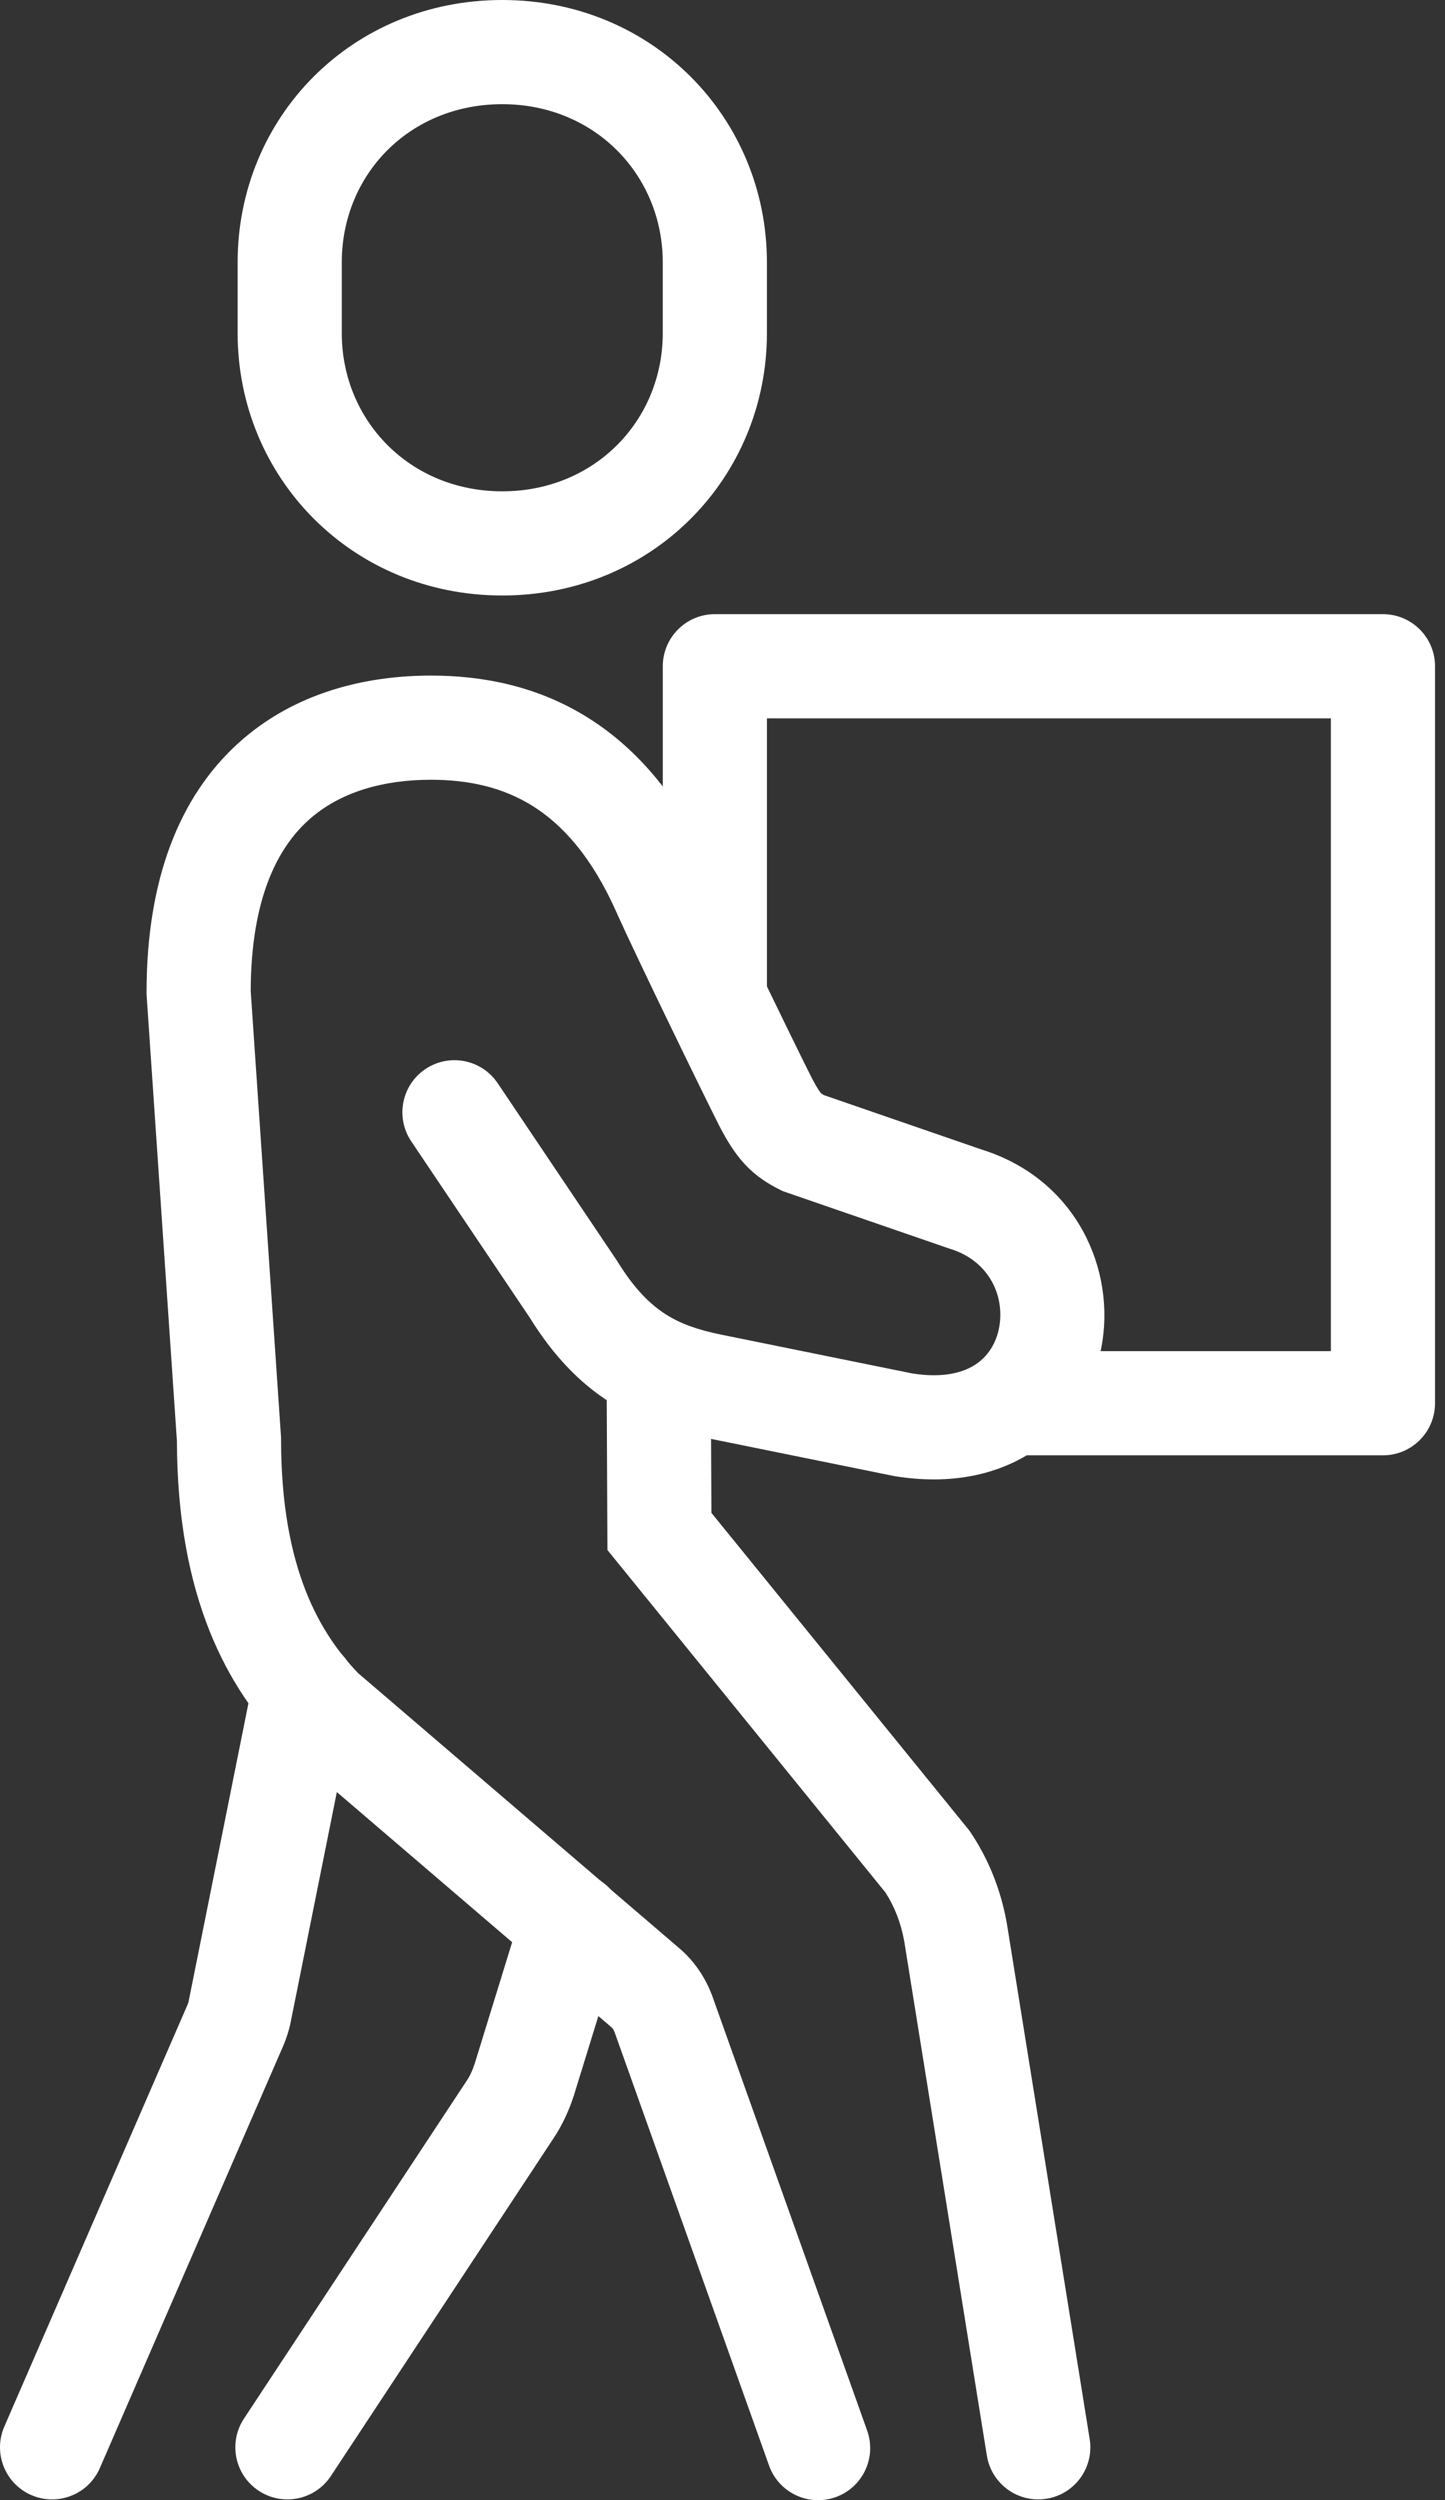
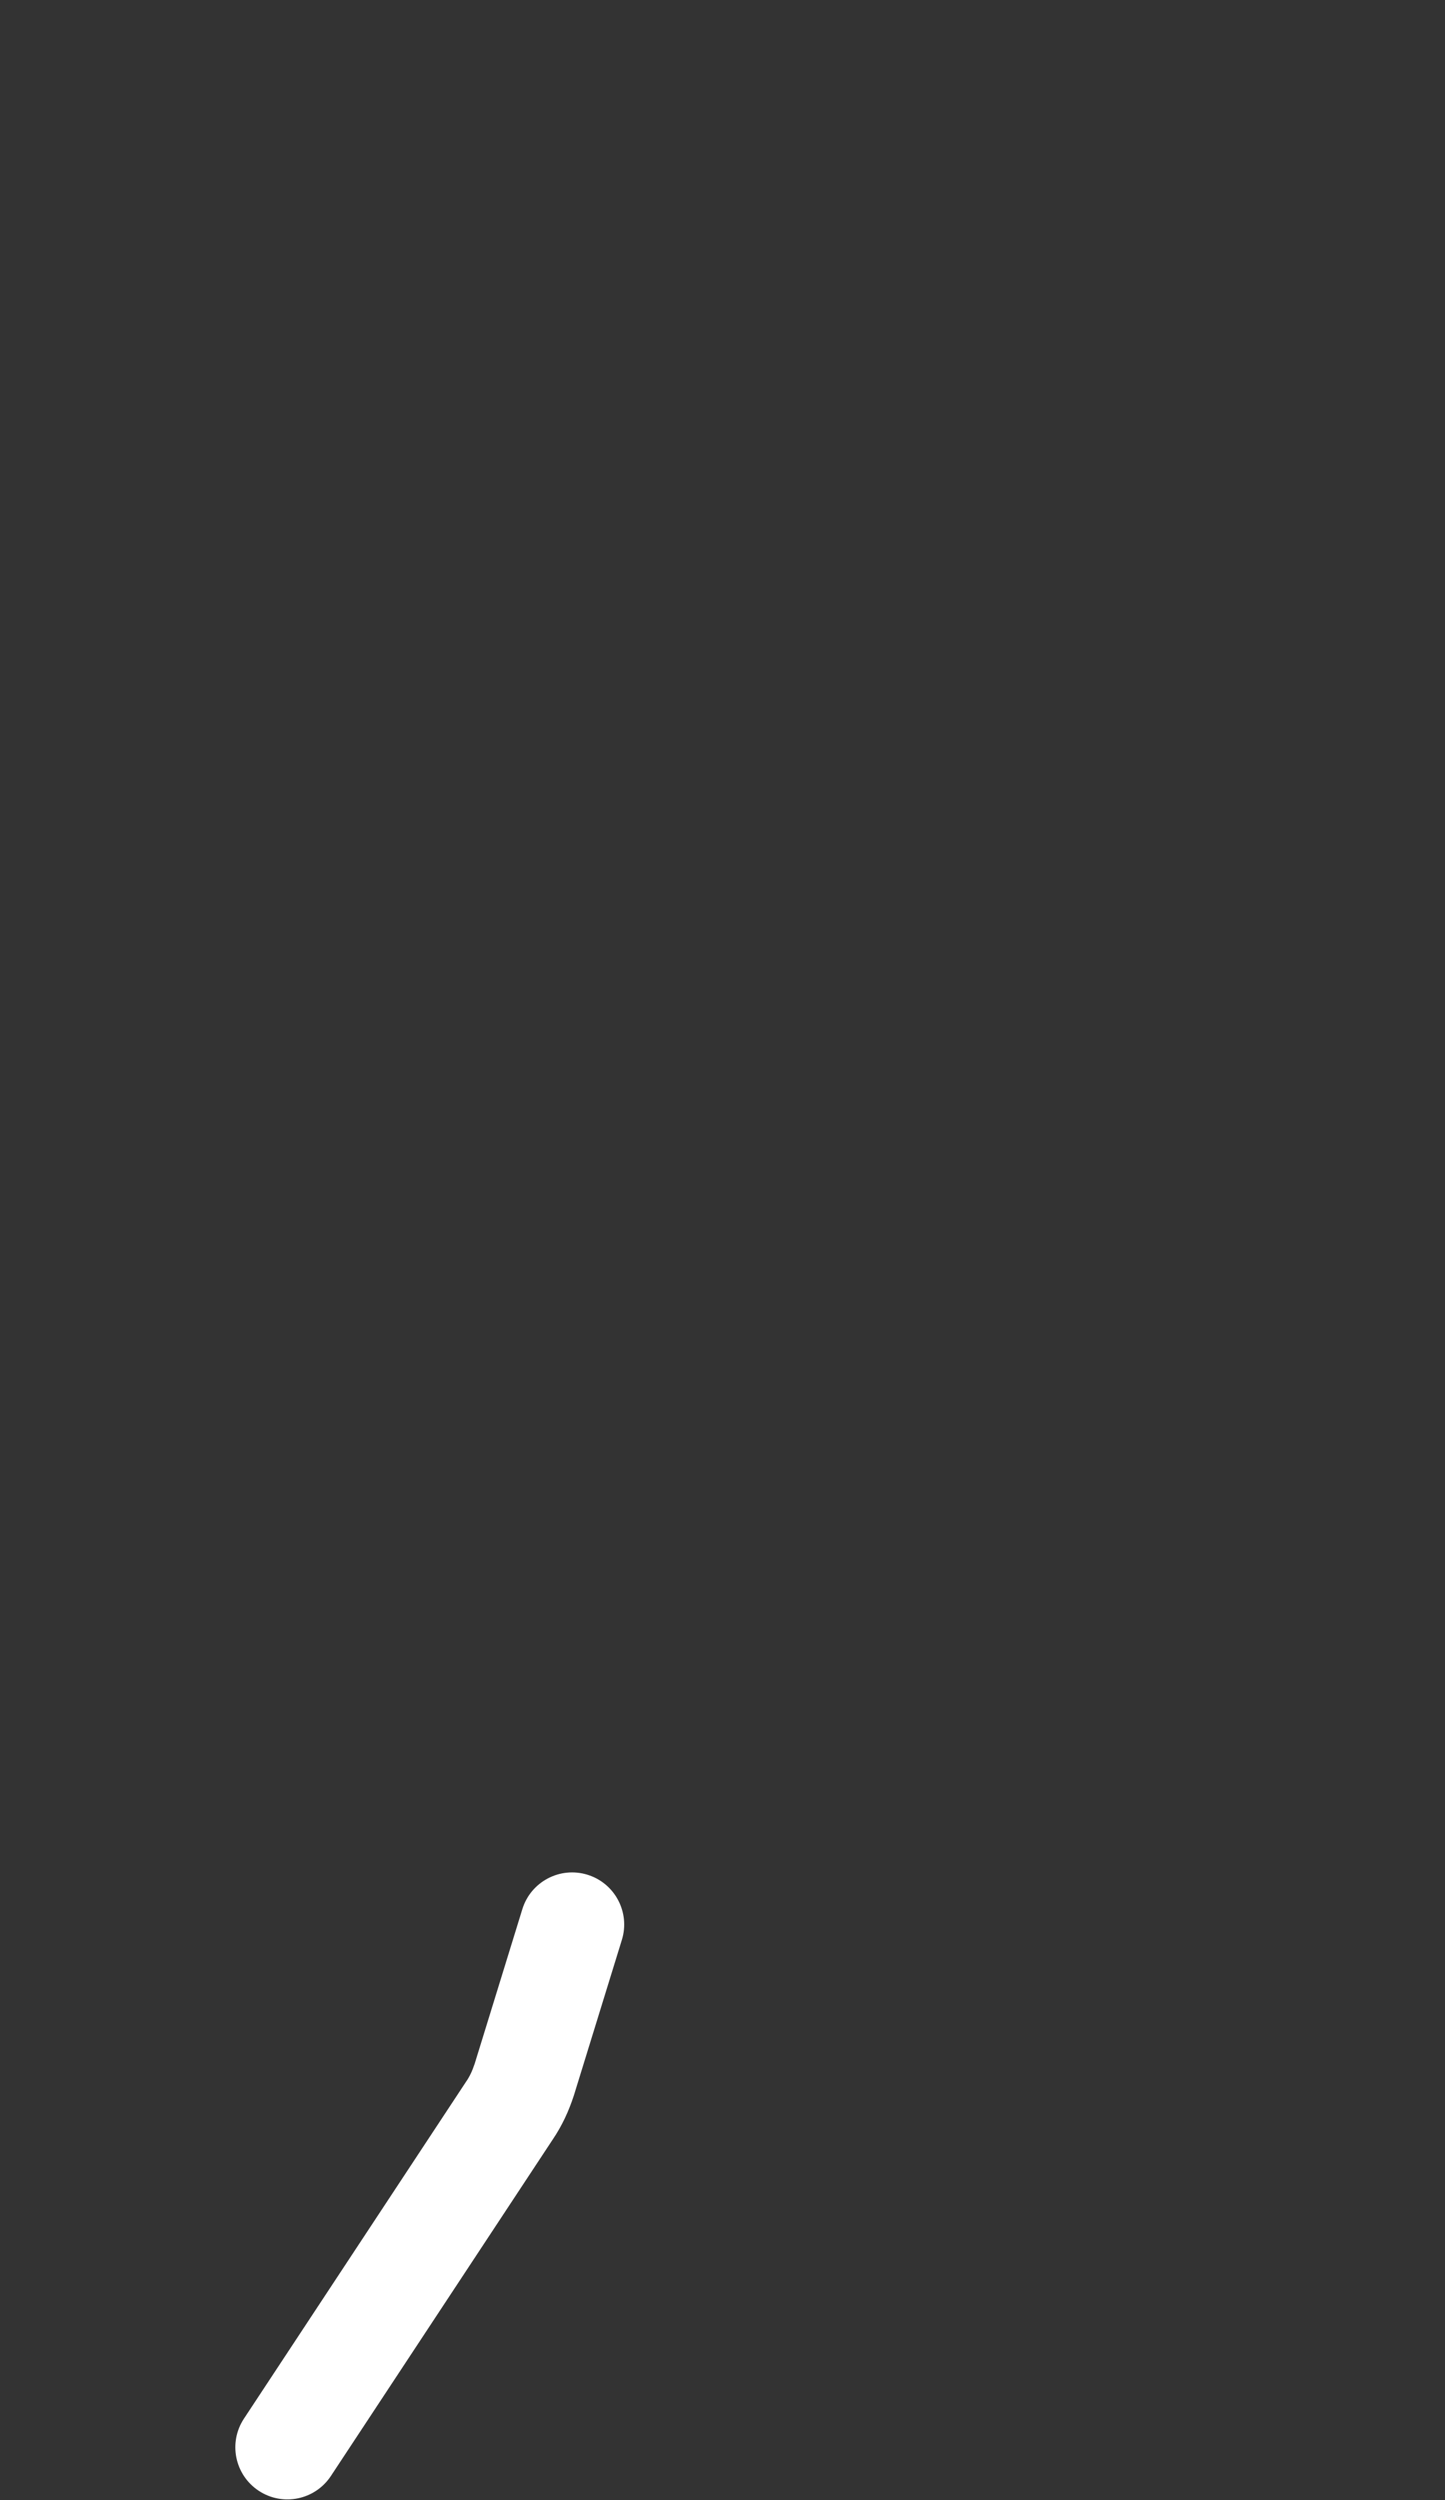
<svg xmlns="http://www.w3.org/2000/svg" width="111" height="192" viewBox="0 0 111 192" fill="none">
  <rect x="0" y="0" width="111" height="192" fill="#333333" stroke="none" />
-   <path fill-rule="evenodd" clip-rule="evenodd" d="M38.583 8C31.464 8 26.254 13.399 26.254 20.154V25.578C26.254 32.283 31.474 37.731 38.583 37.731C45.692 37.731 50.912 32.283 50.912 25.578V20.154C50.912 13.448 45.692 8 38.583 8ZM18.254 20.154C18.254 8.986 27.04 0 38.583 0C50.135 0 58.912 9.055 58.912 20.154V25.578C58.912 36.676 50.135 45.731 38.583 45.731C27.03 45.731 18.254 36.676 18.254 25.578V20.154Z" fill="white" />
-   <path fill-rule="evenodd" clip-rule="evenodd" d="M24.149 125.889C26.315 126.324 27.719 128.432 27.284 130.598L22.329 155.289C22.329 155.292 22.328 155.294 22.328 155.296C22.205 155.915 21.997 156.513 21.833 156.928L21.809 156.989L7.67 189.534C6.789 191.561 4.433 192.489 2.407 191.609C0.381 190.729 -0.548 188.373 0.332 186.347L14.413 153.935C14.433 153.884 14.451 153.831 14.466 153.784C14.476 153.754 14.482 153.732 14.485 153.72C14.485 153.72 14.485 153.72 14.485 153.72L19.441 129.024C19.875 126.858 21.983 125.454 24.149 125.889Z" fill="white" />
  <path fill-rule="evenodd" clip-rule="evenodd" d="M45.127 143.969C47.238 144.62 48.421 146.86 47.77 148.971L44.084 160.916L44.072 160.953C43.693 162.103 43.197 163.217 42.429 164.346L25.418 190.142C24.201 191.986 21.721 192.495 19.876 191.279C18.032 190.063 17.523 187.582 18.739 185.738L35.787 159.886L35.807 159.857C36.071 159.472 36.267 159.07 36.464 158.481L40.125 146.612C40.776 144.501 43.016 143.318 45.127 143.969Z" fill="white" />
-   <path fill-rule="evenodd" clip-rule="evenodd" d="M18.272 57.102C22.639 53.124 28.203 51.881 33.103 51.881C37.046 51.881 41.23 52.668 45.116 55.086C49.013 57.511 52.274 61.367 54.72 66.931C56.146 70.101 60.972 80.035 62.376 82.817C62.816 83.652 63.011 83.89 63.075 83.959C63.091 83.976 63.1 83.985 63.129 84.005C63.153 84.022 63.197 84.051 63.273 84.094L75.402 88.277C82.717 90.559 85.761 97.559 84.594 103.526C84 106.557 82.308 109.459 79.457 111.386C76.582 113.329 72.891 114.039 68.731 113.36L68.656 113.347L53.768 110.325L53.76 110.324C51.489 109.858 49.111 109.136 46.806 107.657C44.501 106.179 42.497 104.093 40.705 101.205L31.591 87.649C30.359 85.816 30.846 83.33 32.679 82.098C34.512 80.865 36.998 81.352 38.23 83.185L47.43 96.869L47.471 96.936C48.759 99.023 49.978 100.188 51.125 100.923C52.289 101.67 53.613 102.127 55.364 102.486C55.365 102.486 55.363 102.486 55.364 102.486L70.092 105.476C72.568 105.866 74.091 105.357 74.978 104.757C75.897 104.136 76.512 103.166 76.743 101.989C77.218 99.559 76 96.828 72.986 95.903L72.92 95.883L60.117 91.468L59.874 91.345C58.986 90.896 58.071 90.33 57.206 89.396C56.41 88.537 55.821 87.541 55.28 86.511L55.265 86.483L55.251 86.454C53.838 83.657 48.909 73.516 47.416 70.196L47.402 70.164C45.474 65.773 43.17 63.297 40.889 61.878C38.593 60.45 35.983 59.881 33.103 59.881C29.43 59.881 26.071 60.819 23.659 63.016C21.337 65.131 19.283 68.971 19.258 76.088L21.59 110.396V110.532C21.59 120.535 24.627 125.479 27.509 128.487L52.129 149.569C53.364 150.601 54.191 151.907 54.687 153.208L54.702 153.248L66.612 186.656C67.354 188.737 66.269 191.025 64.188 191.767C62.107 192.509 59.819 191.423 59.077 189.342L47.199 156.026C47.118 155.824 47.028 155.733 46.999 155.708L46.973 155.686L22.024 134.323L21.898 134.193C17.484 129.66 13.62 122.727 13.591 110.67L11.258 76.356V76.22C11.258 67.445 13.829 61.149 18.272 57.102Z" fill="white" />
-   <path fill-rule="evenodd" clip-rule="evenodd" d="M50.579 101.226C52.788 101.216 54.587 102.998 54.597 105.207L54.649 116.179L74.462 140.577L74.563 140.728C76.006 142.878 76.898 145.234 77.336 147.673L77.343 147.71L83.705 187.306C84.056 189.487 82.572 191.539 80.391 191.889C78.21 192.24 76.157 190.756 75.807 188.575L69.457 149.055C69.204 147.675 68.728 146.433 68.012 145.325L46.662 119.034L46.597 105.245C46.587 103.036 48.37 101.236 50.579 101.226Z" fill="white" />
-   <path fill-rule="evenodd" clip-rule="evenodd" d="M50.914 51.164C50.914 48.955 52.705 47.164 54.914 47.164H106.233C108.442 47.164 110.233 48.955 110.233 51.164V107.761C110.233 109.97 108.442 111.761 106.233 111.761H77.716V103.761H102.233V55.164H58.914V76.632H50.914V51.164Z" fill="white" />
</svg>